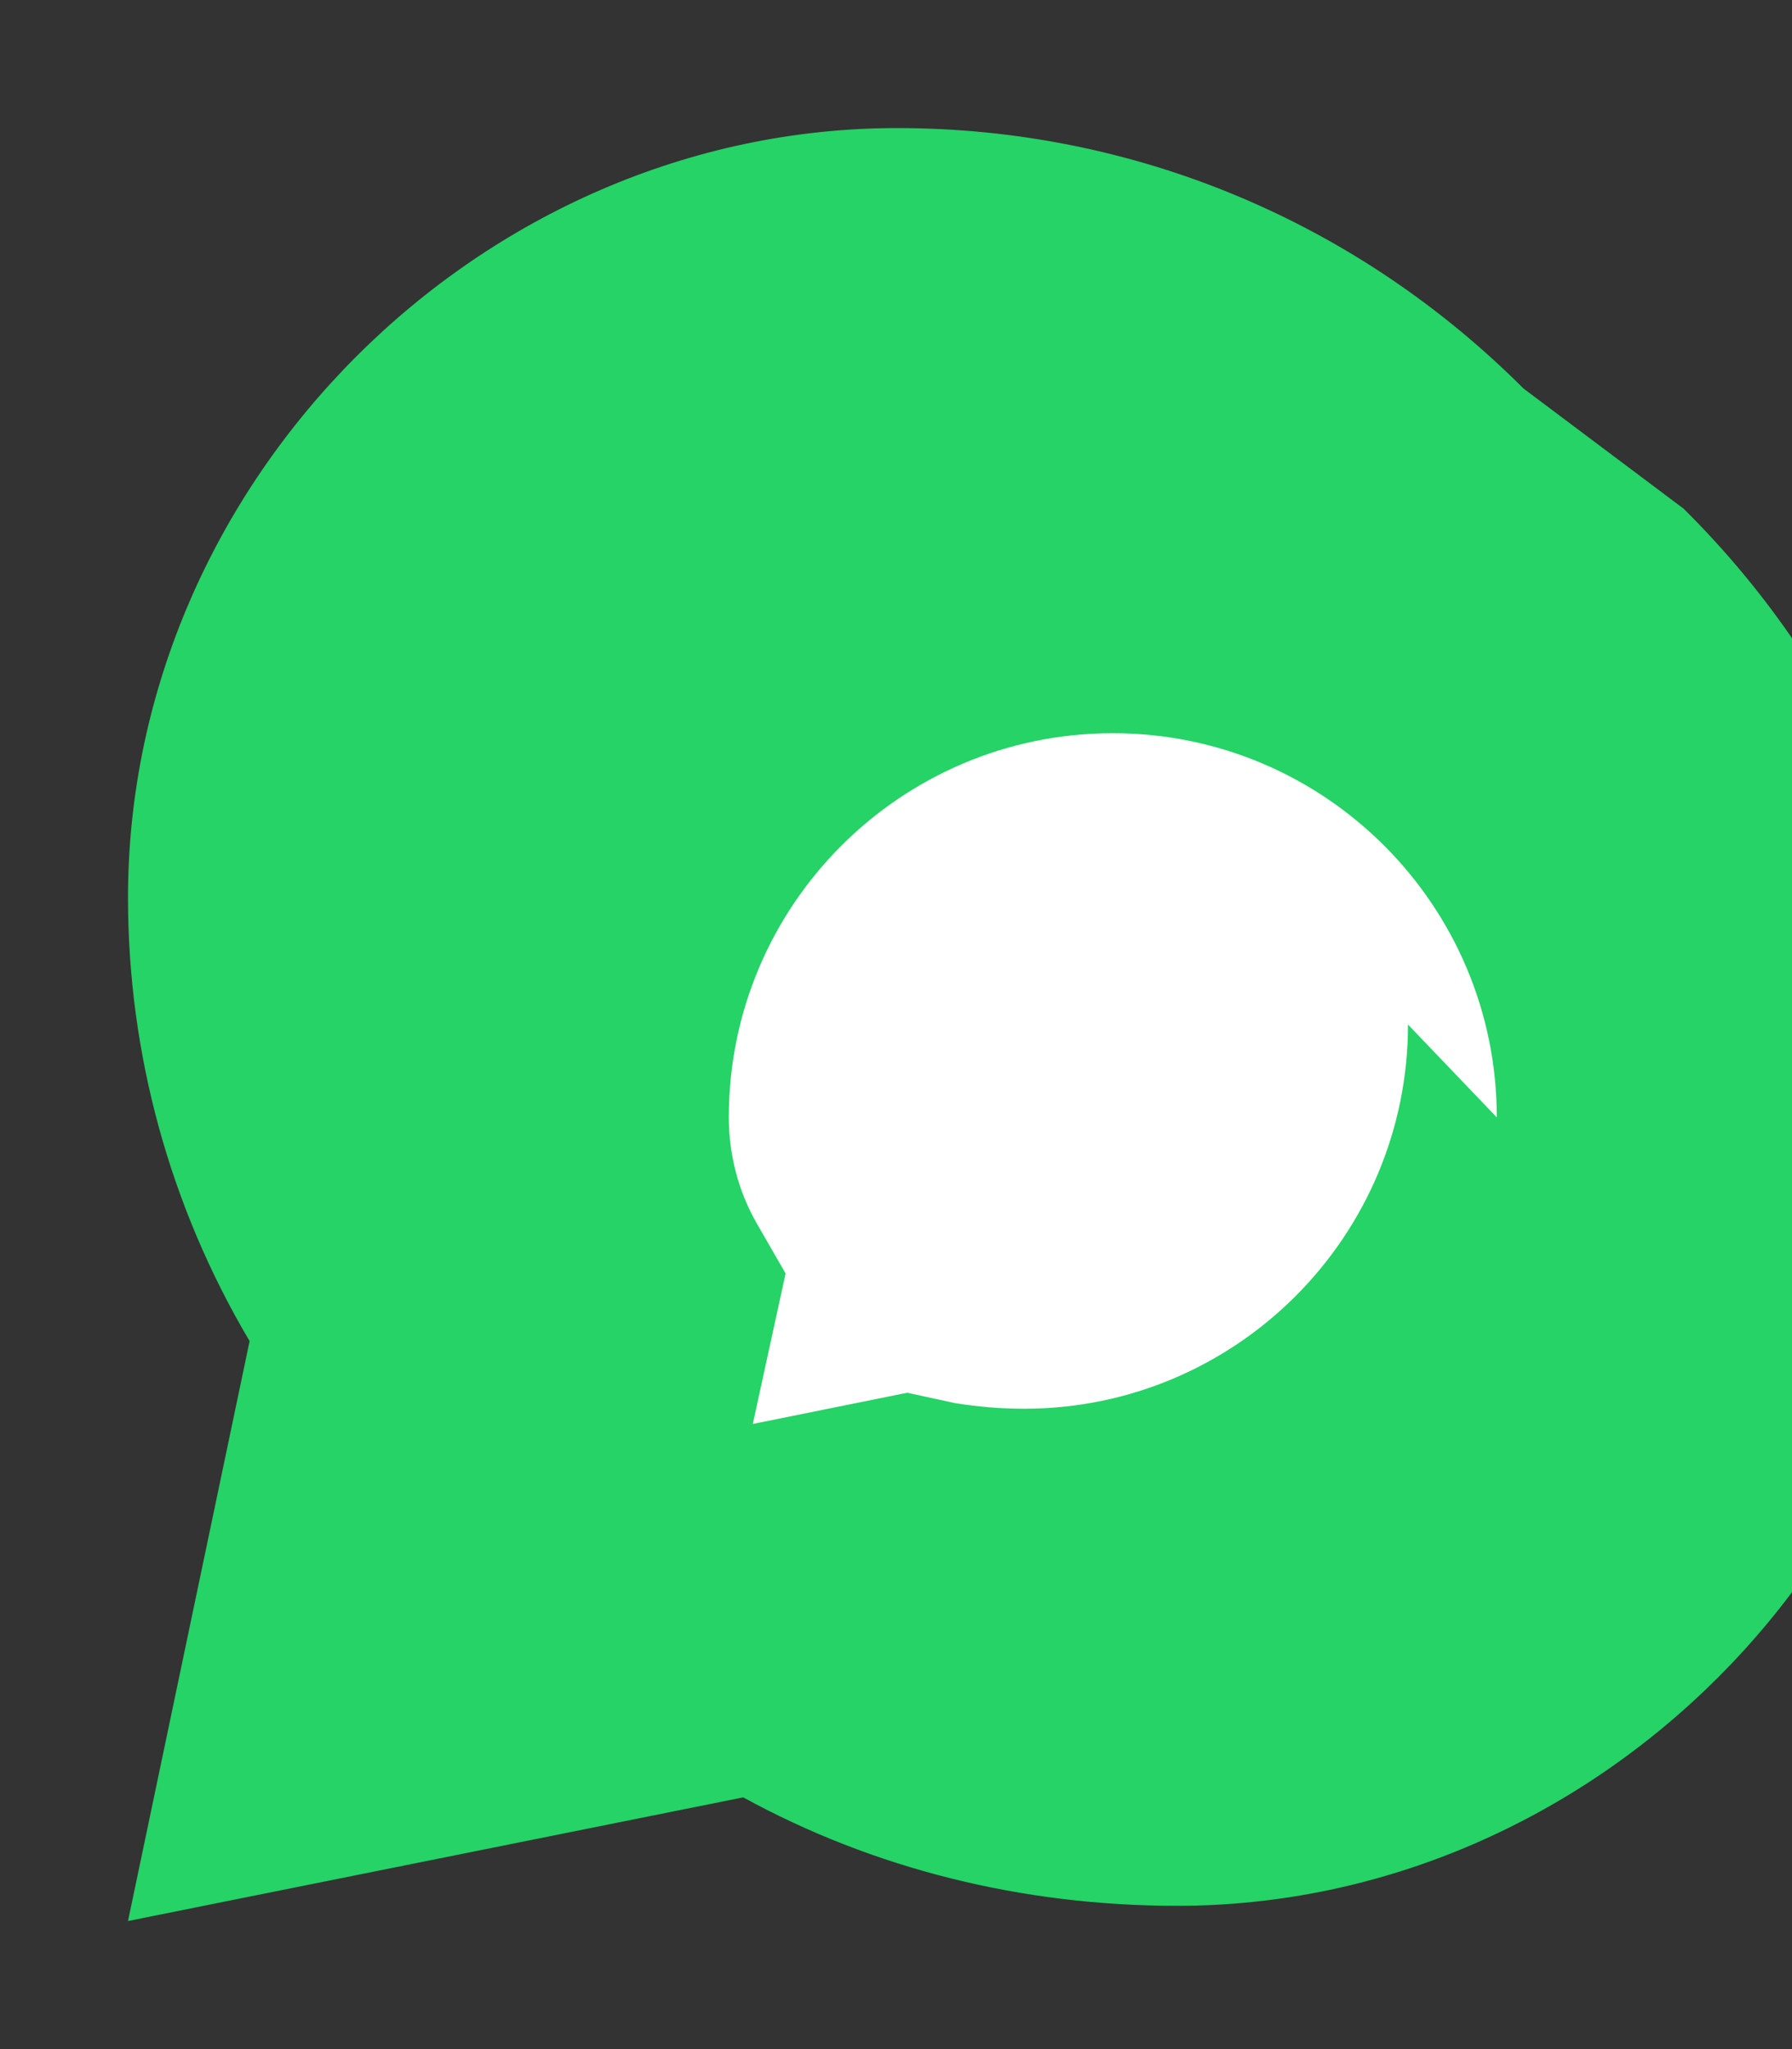
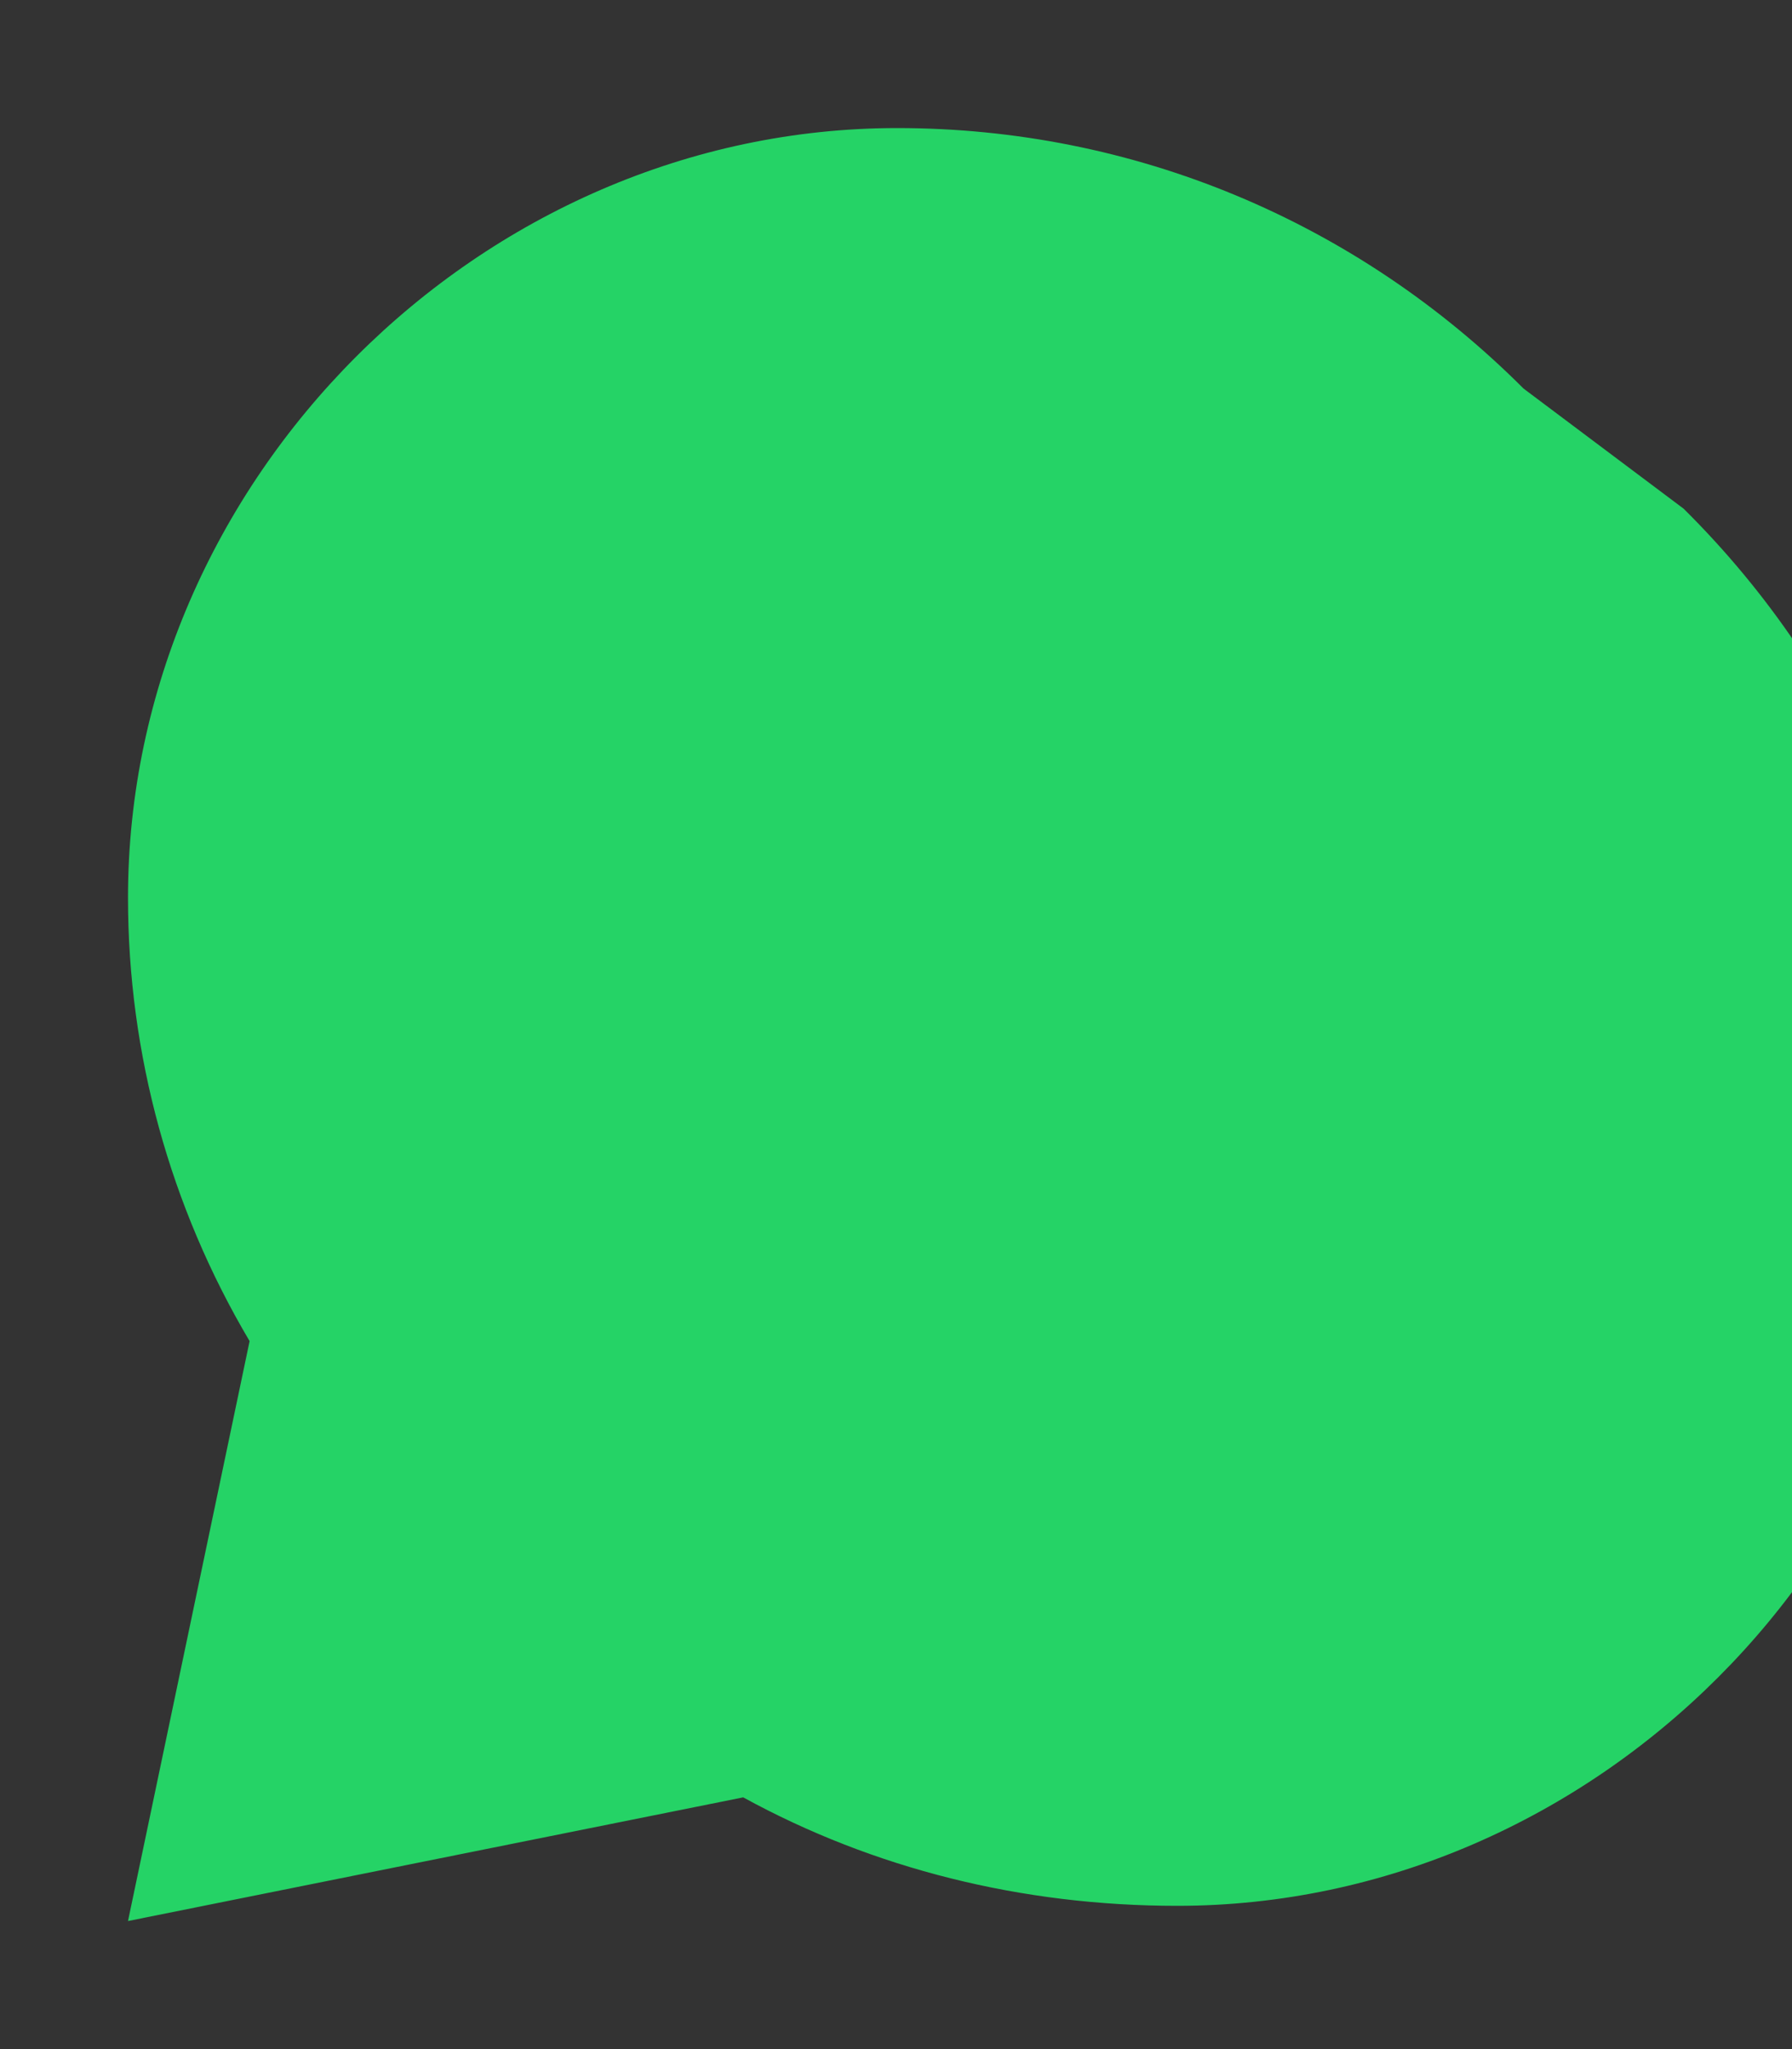
<svg xmlns="http://www.w3.org/2000/svg" viewBox="0 0 448 512">
  <rect x="0" y="0" width="448" height="512" fill="#333333" stroke="none" />
  <path fill="#25D366" d="M380.9 97.1C339 55.2 283.3 32 224.3 32 120.1 32 32 120.1 32 224.3c0 39.1 10.5 77.2 30.4 110.8L32 480l153.8-30.9c32.5 17.8 69.6 27.1 108.5 27.1 104.2 0 192.3-88.1 192.3-192.3 0-59-23.2-114.7-65.7-156.8z" />
-   <path fill="#fff" d="M352 256c0 53-43 96-96 96-5.8 0-11.6-.5-17.2-1.4l-12-2.6-38.6 7.8 8.2-37.6-7.2-12.5c-4.6-8-7-17.2-7-26.5 0-53 43-96 96-96s96 43 96 96z" />
</svg>